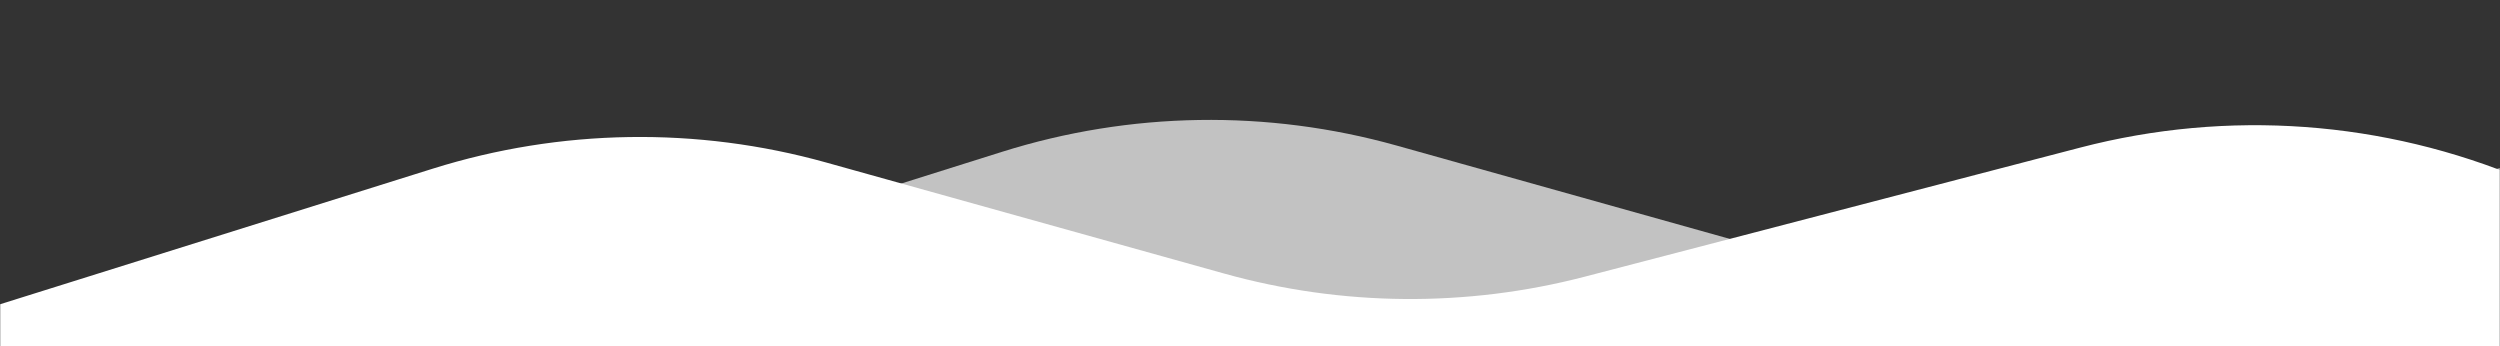
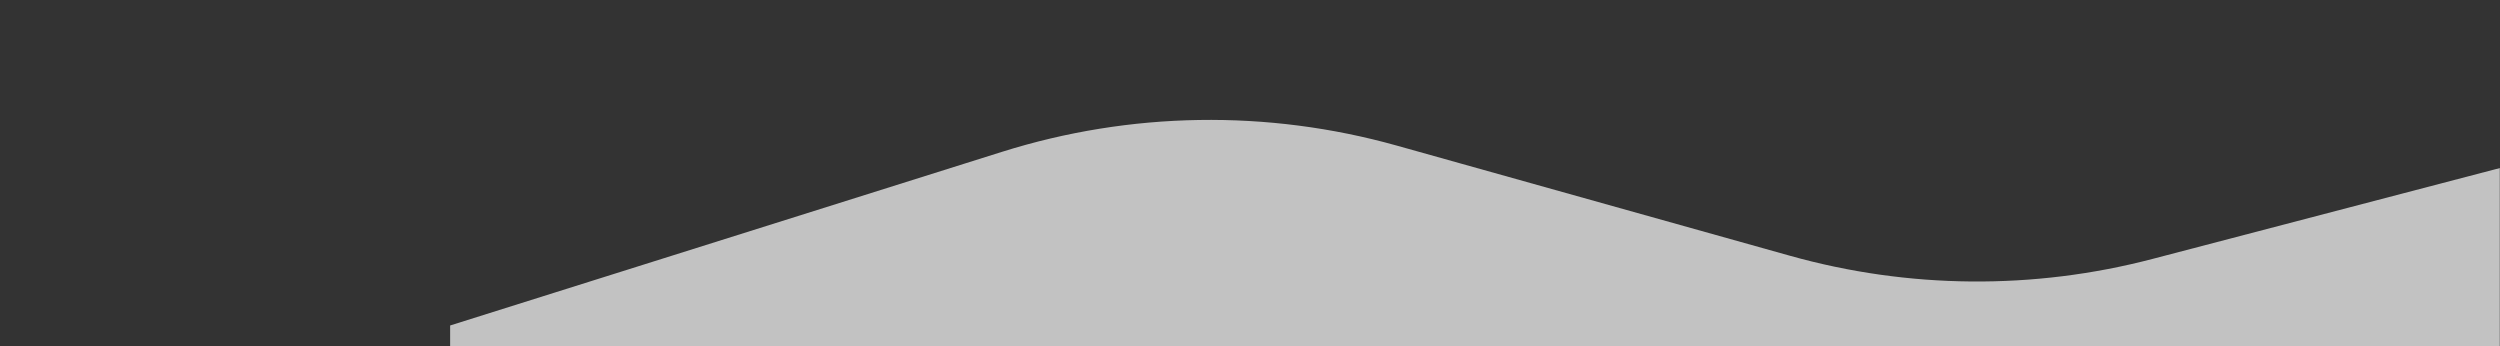
<svg xmlns="http://www.w3.org/2000/svg" fill="none" viewBox="-2 0 1444 200">
  <rect x="-2" y="0" width="1444" height="200" fill="#333333" stroke="none" />
  <mask id="mask0_1038_21005" style="mask-type:alpha" maskUnits="userSpaceOnUse" x="-2" y="0" width="1444" height="305">
    <rect x="-2" width="1444" height="305" fill="#D9D9D9" />
  </mask>
  <g mask="url(#mask0_1038_21005)">
-     <path d="M247.975 97.418L-73 198V243H1634V179L1456.09 103.845C1374.97 69.576 1284.81 63.035 1199.59 85.237L913.417 159.796C845.028 177.613 773.139 176.994 705.067 158.001L475.087 93.832C400.627 73.057 321.742 74.302 247.975 97.418Z" fill="white" />
    <path opacity="0.7" d="M576.772 87.697L258 188V233H1958V169L1781.77 94.246C1700.38 59.724 1609.86 53.135 1524.33 75.51L1241.2 149.578C1172.56 167.536 1100.38 166.912 1032.05 147.77L804.742 84.085C730.011 63.148 650.803 64.403 576.772 87.697Z" fill="white" />
  </g>
</svg>